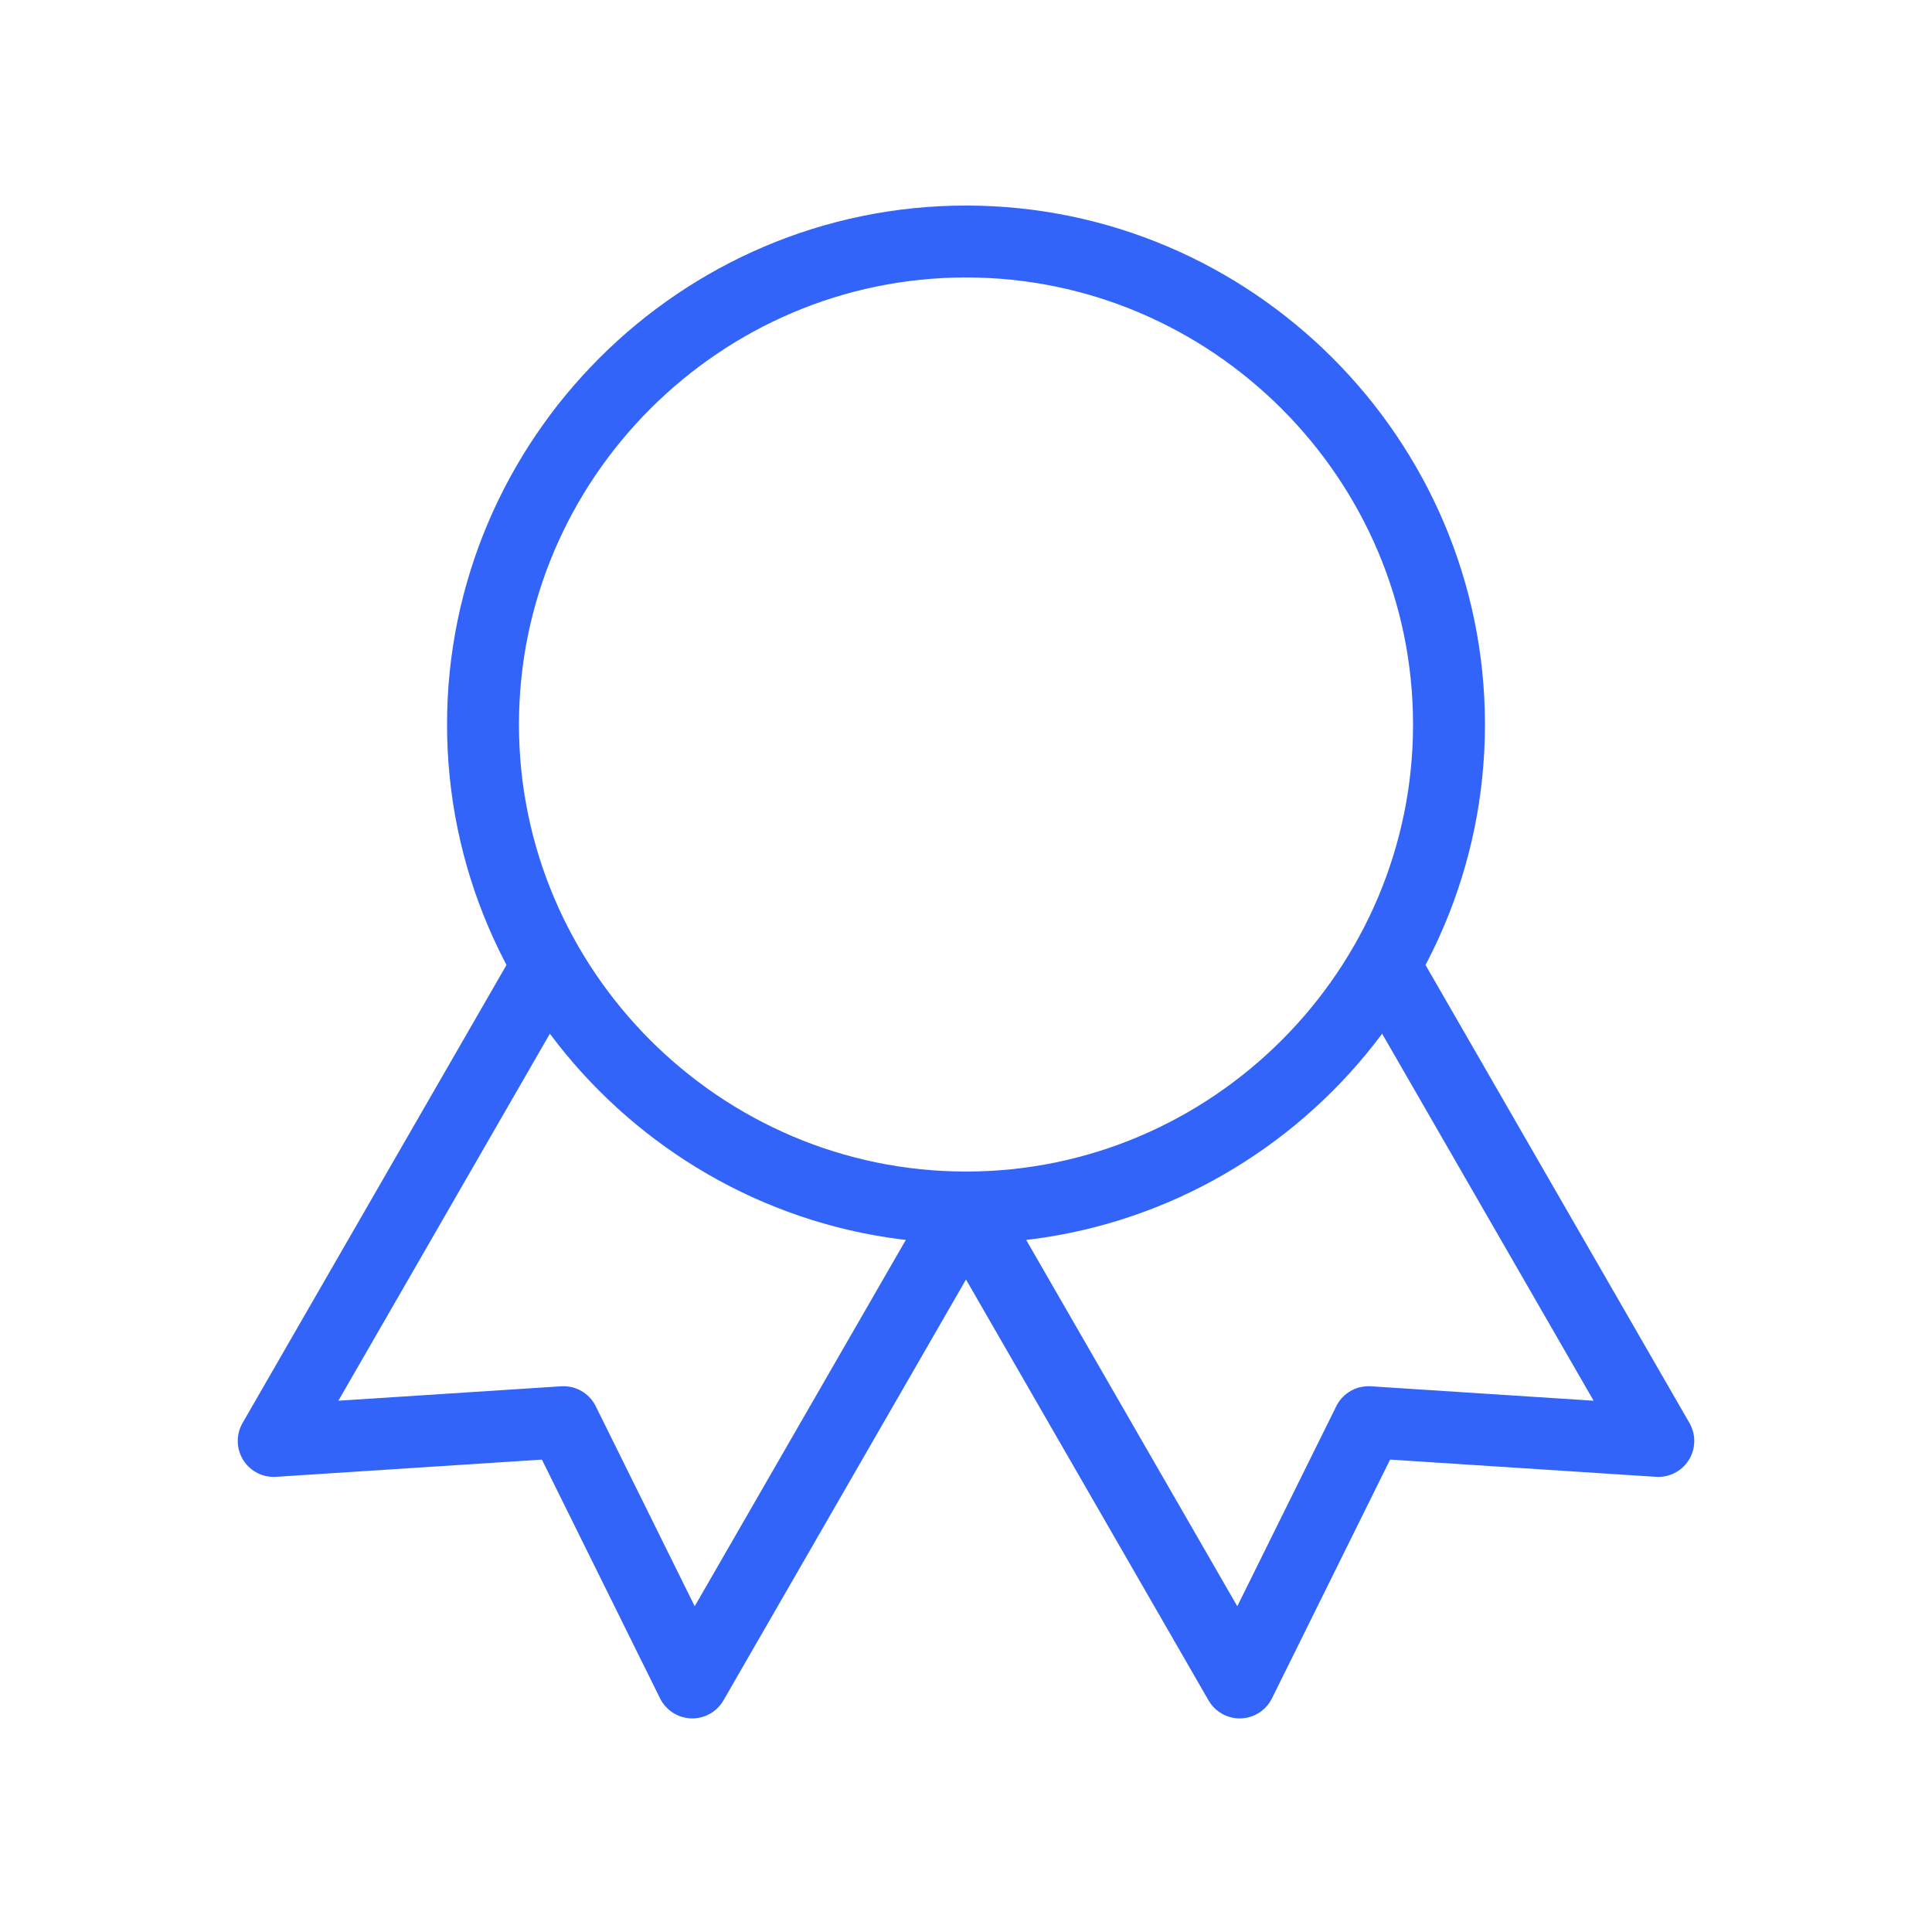
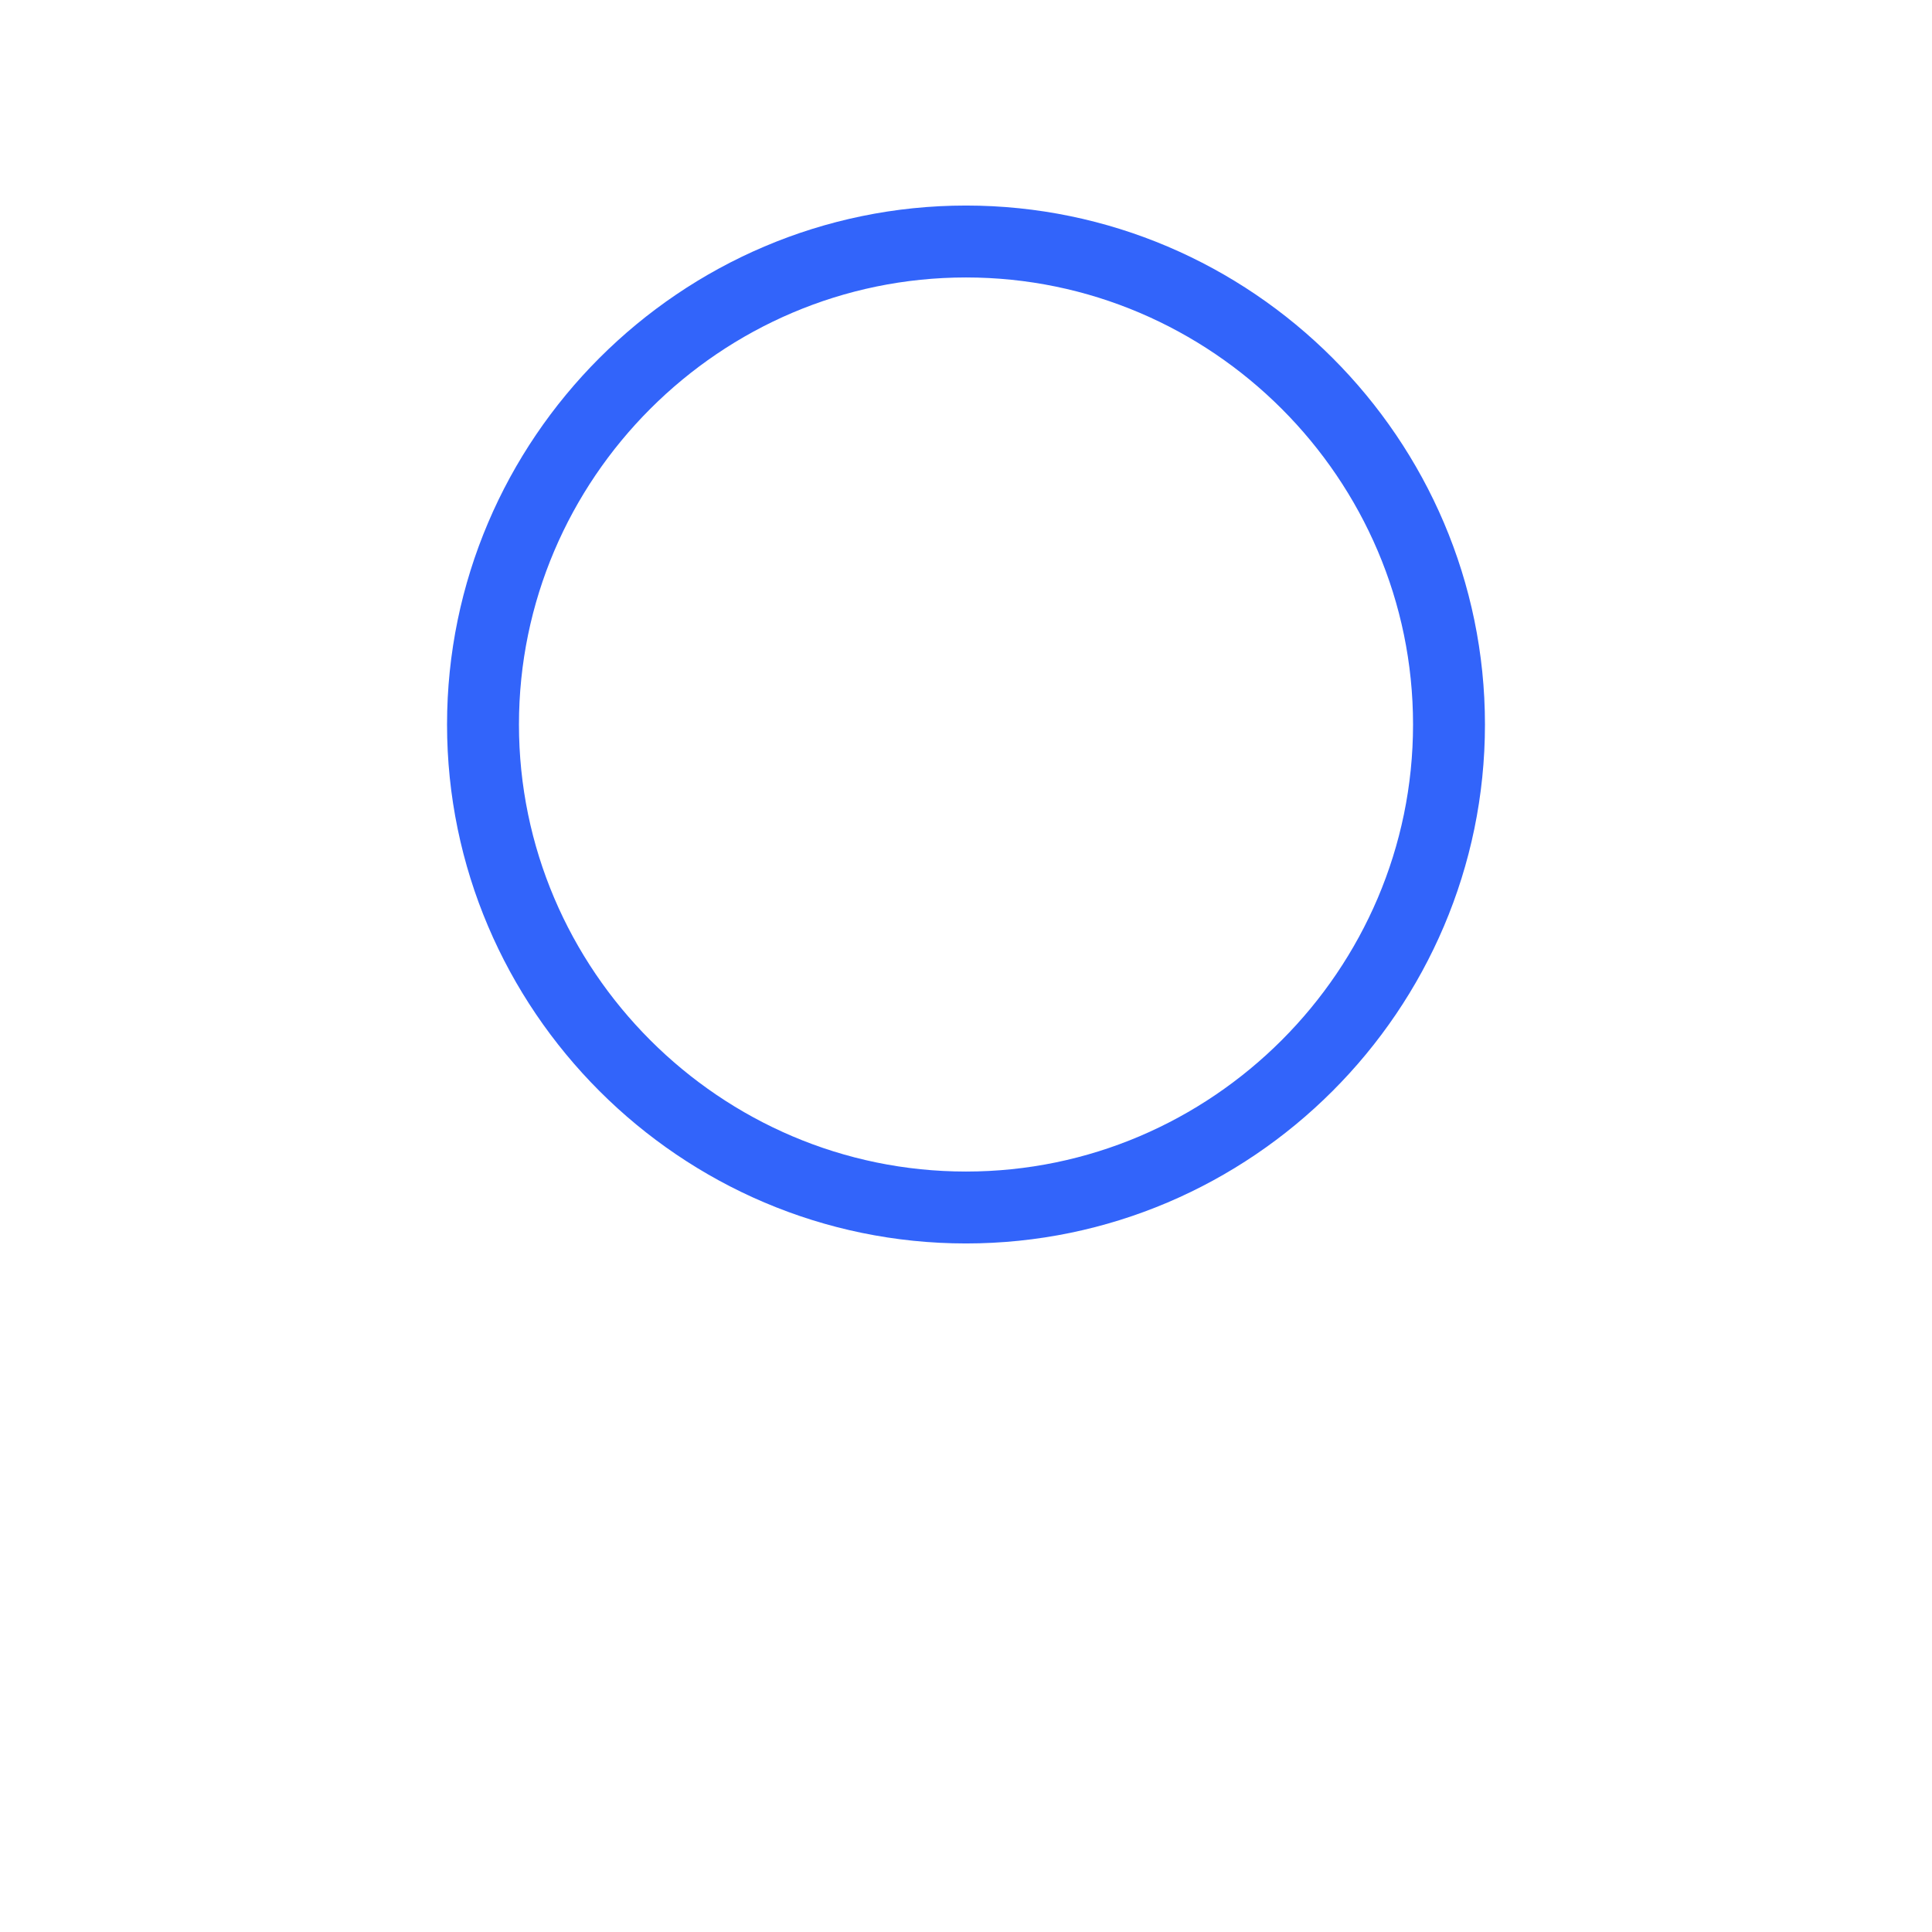
<svg xmlns="http://www.w3.org/2000/svg" version="1.1" id="Capa_1" x="0px" y="0px" viewBox="0 0 72 72" style="enable-background:new 0 0 72 72;" xml:space="preserve">
  <style type="text/css">
	.st0{fill:none;stroke:#3264FA;stroke-width:2.68;stroke-linecap:round;stroke-linejoin:round;}
</style>
  <path class="st0" d="M36,45c9.9,0,18-8.1,18-18S45.9,9,36,9s-18,8.1-18,18S26.1,45,36,45z" />
-   <path class="st0" d="M36,45l10.2,17.7L51,53l10.8,0.7L51.6,36" />
-   <path class="st0" d="M20.4,36L10.2,53.7L21,53l4.8,9.7L36,45" />
</svg>